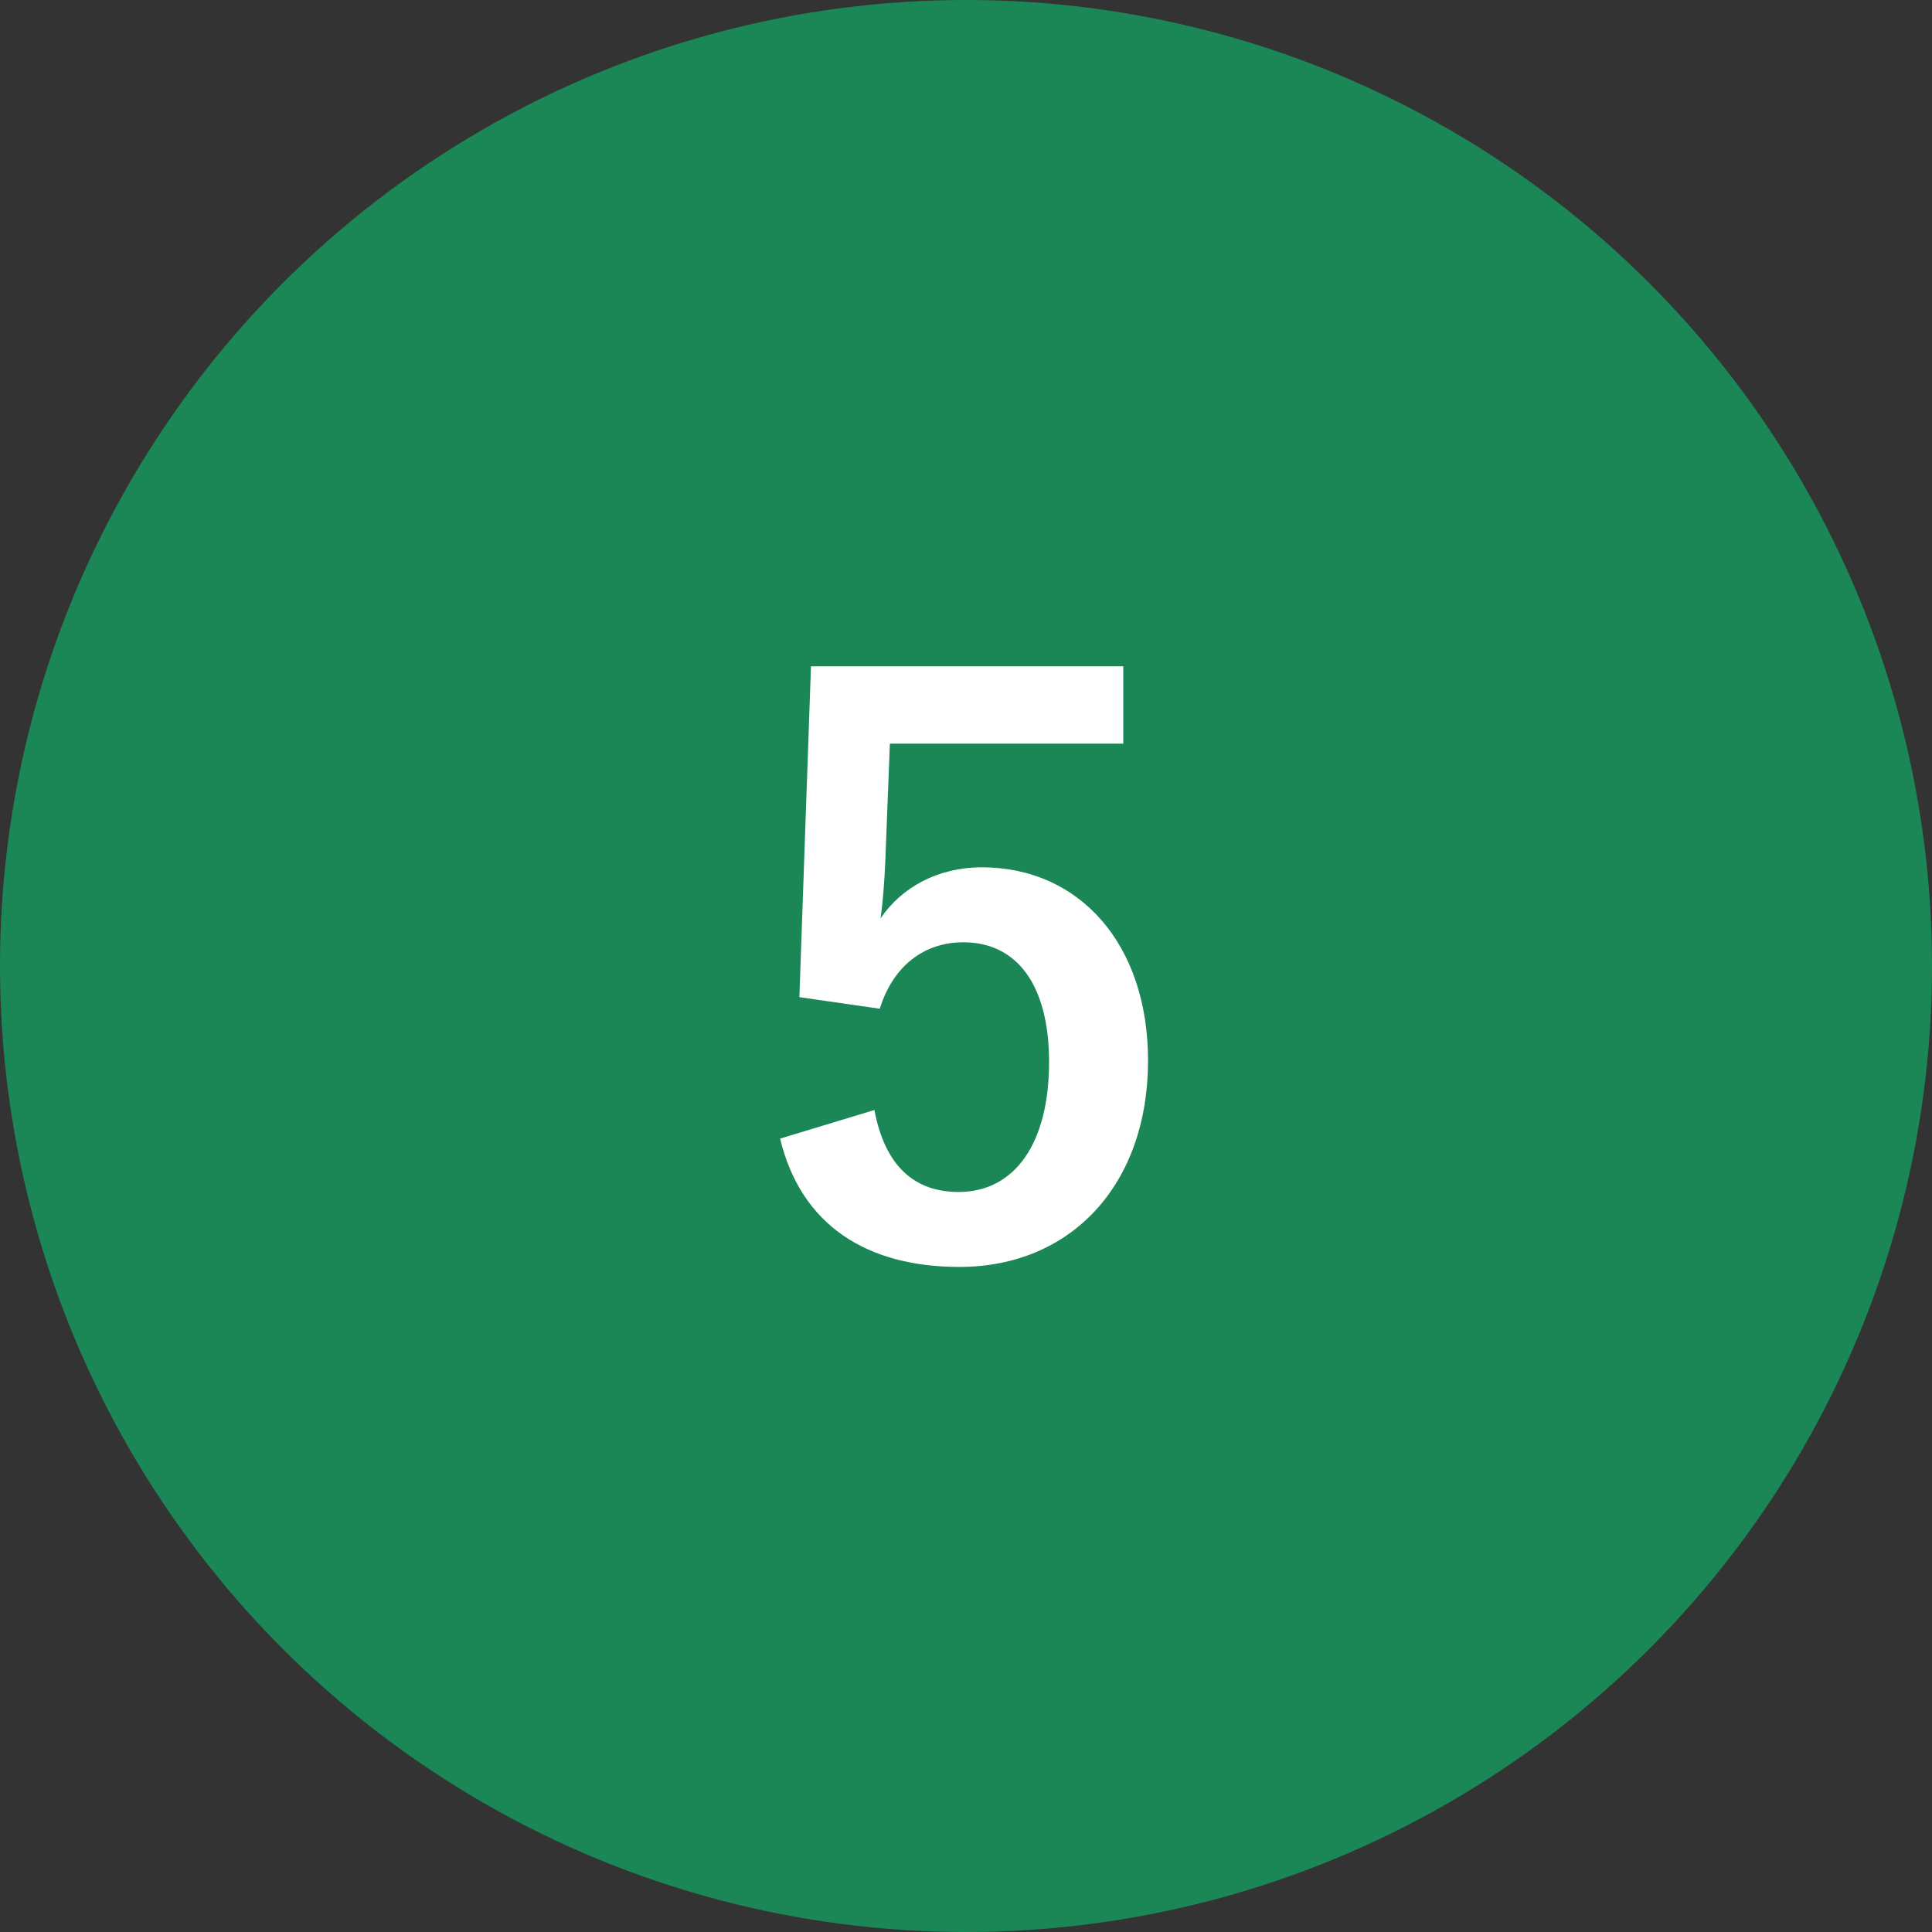
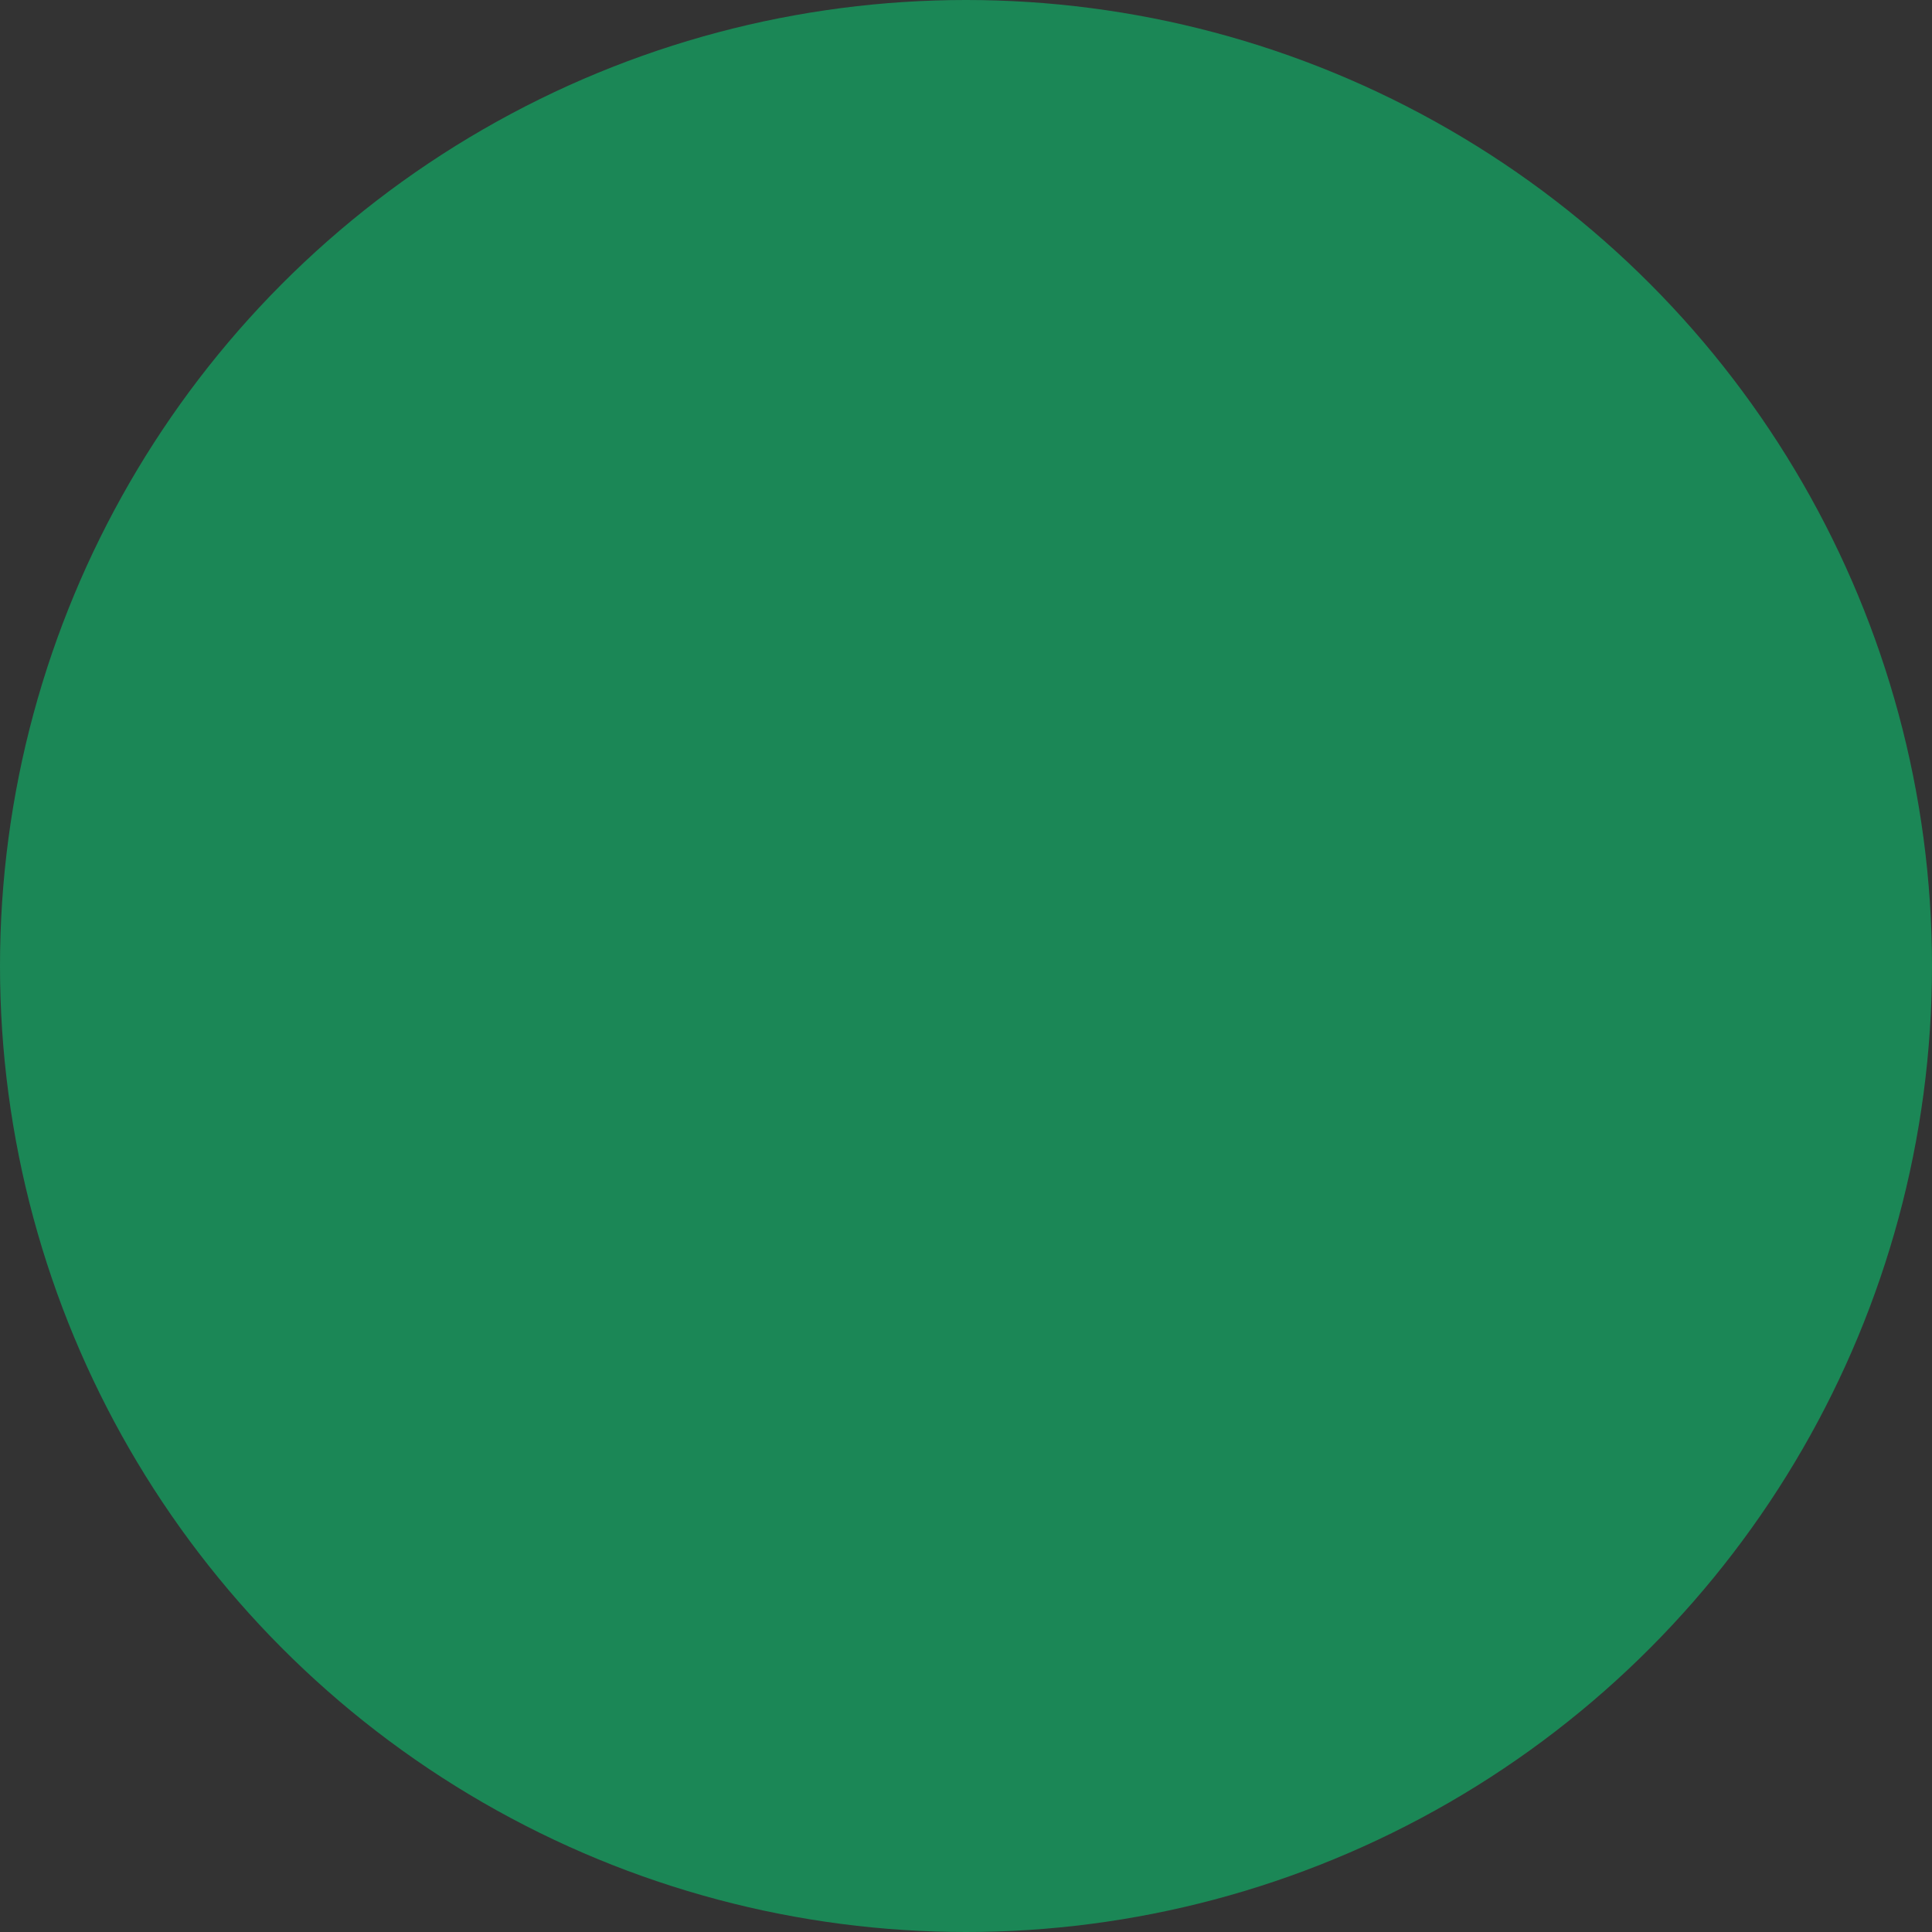
<svg xmlns="http://www.w3.org/2000/svg" version="1.1" x="0px" y="0px" width="50px" height="50px" viewBox="0 0 50 50" enable-background="new 0 0 50 50" xml:space="preserve">
  <rect x="0" y="0" width="50" height="50" fill="#333333" stroke="none" />
  <g id="レイヤー_1">
    <circle fill="#1B8756" cx="25" cy="25" r="25" />
    <g>
      <g>
-         <path fill="#FFFFFF" d="M29.072,19.245h-6.042l-0.12,3.081c-0.02,0.46-0.06,1-0.12,1.44c0.54-0.8,1.48-1.32,2.62-1.32     c2.521,0,4.301,1.98,4.301,5.001c0,3.221-2,5.341-4.881,5.341c-2.4,0-4.101-1.081-4.641-3.321l2.44-0.74     c0.28,1.48,1.06,2.121,2.18,2.121c1.44,0,2.341-1.241,2.341-3.361c0-1.98-0.82-3.101-2.221-3.101c-1.02,0-1.82,0.62-2.16,1.72     l-2.081-0.3l0.3-8.562h8.082V19.245z" />
-       </g>
+         </g>
    </g>
  </g>
  <g id="レイヤー_2">
</g>
  <g id="レイヤー_3">
</g>
  <g id="レイヤー_4">
</g>
  <g id="レイヤー_5">
</g>
</svg>